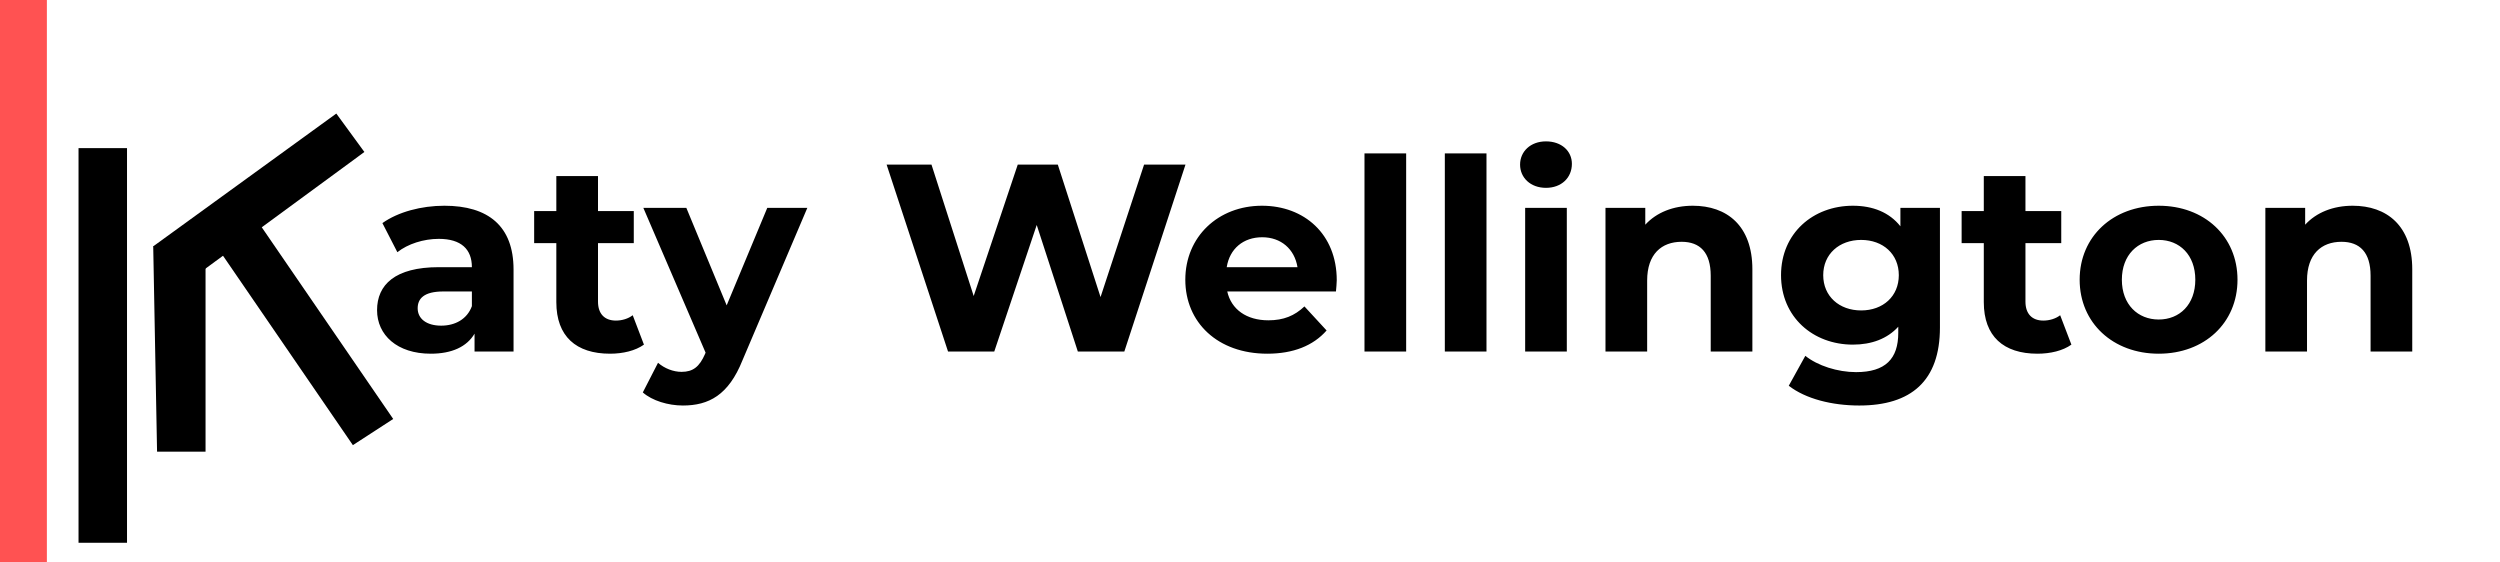
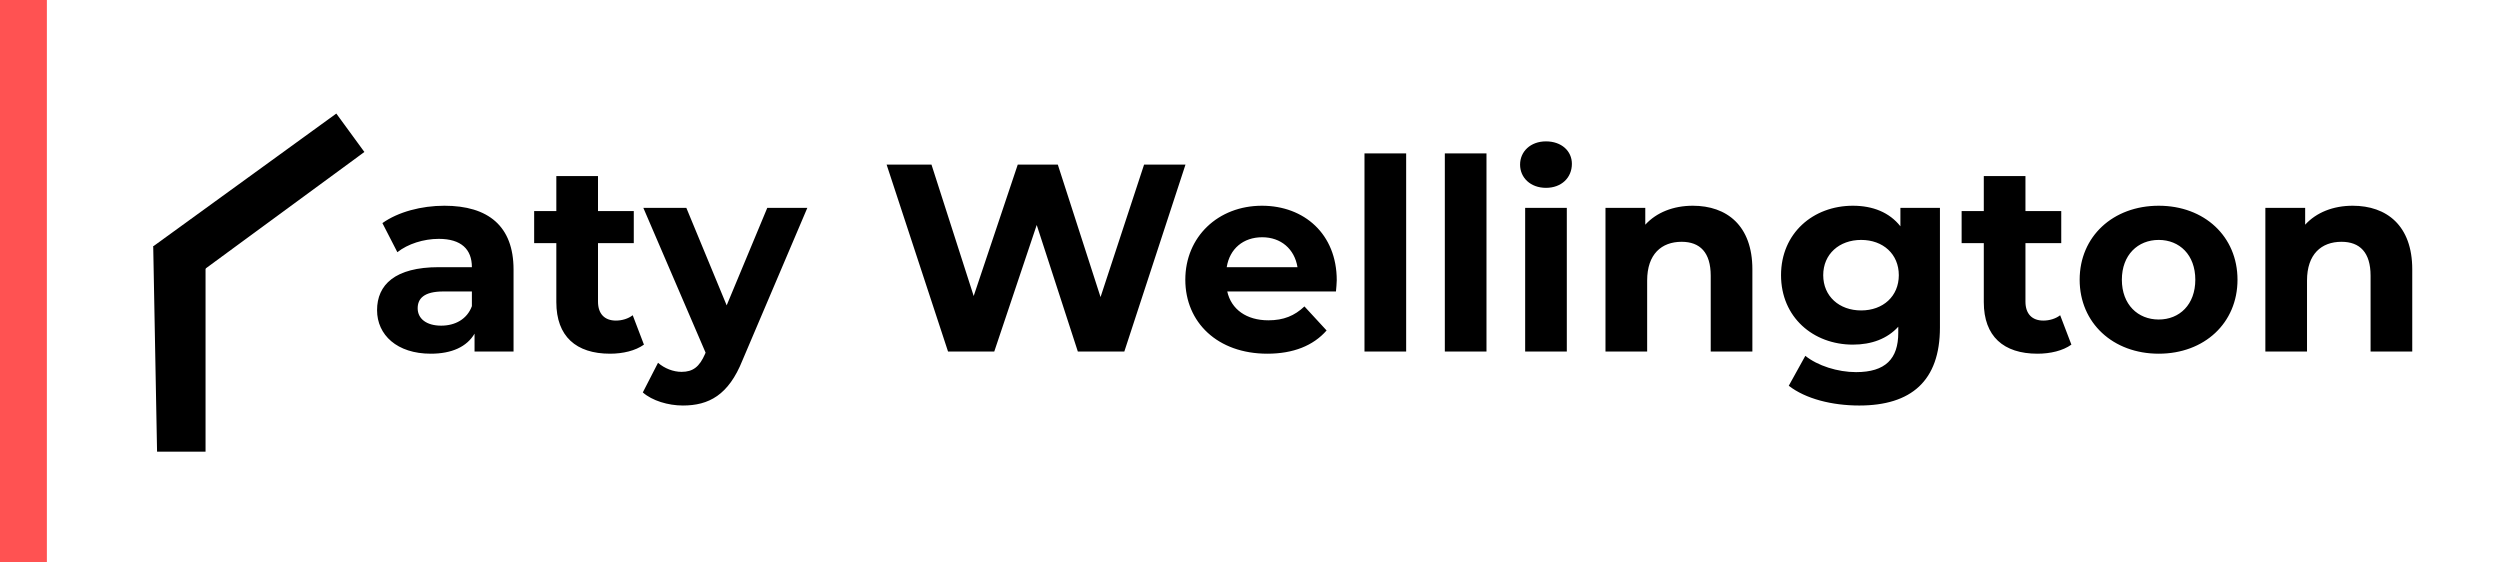
<svg xmlns="http://www.w3.org/2000/svg" width="160" height="36" viewBox="0 0 160 36" fill="none">
  <rect x="0.75" y="0.75" width="1.5" height="34.5" fill="#FF5252" stroke="#FF5252" stroke-width="1.5" />
-   <path d="M5.823 10.277H7.332V33.94H5.823V10.277Z" fill="#FF5252" stroke="black" stroke-width="1.594" />
  <path d="M10.834 28.108L10.615 16.408L12.358 16.038V28.108H10.834Z" fill="black" stroke="black" stroke-width="1.594" />
-   <path d="M12.565 13.877L15.146 12.203L25.165 26.814L22.584 28.489L12.565 13.877Z" fill="black" />
  <path d="M12.42 16.738L11.144 15.78L21.349 8.379L22.208 9.555L12.42 16.738Z" fill="#FF5252" stroke="black" stroke-width="1.594" />
  <path d="M28.44 13.167C26.97 13.167 25.483 13.56 24.474 14.278L25.431 16.141C26.098 15.611 27.107 15.287 28.081 15.287C29.517 15.287 30.201 15.953 30.201 17.099H28.081C25.278 17.099 24.132 18.227 24.132 19.851C24.132 21.44 25.414 22.637 27.568 22.637C28.919 22.637 29.876 22.192 30.371 21.355V22.5H32.867V17.252C32.867 14.466 31.243 13.167 28.44 13.167ZM28.235 20.842C27.295 20.842 26.731 20.398 26.731 19.731C26.731 19.116 27.124 18.654 28.372 18.654H30.201V19.594C29.893 20.432 29.124 20.842 28.235 20.842ZM40.494 20.175C40.203 20.398 39.81 20.517 39.417 20.517C38.699 20.517 38.272 20.09 38.272 19.304V15.56H40.562V13.509H38.272V11.27H35.605V13.509H34.186V15.56H35.605V19.338C35.605 21.526 36.87 22.637 39.041 22.637C39.861 22.637 40.665 22.449 41.212 22.056L40.494 20.175ZM49.105 13.304L46.507 19.543L43.926 13.304H41.174L45.157 22.568L45.123 22.654C44.764 23.474 44.353 23.799 43.618 23.799C43.089 23.799 42.524 23.577 42.114 23.218L41.14 25.115C41.738 25.645 42.764 25.953 43.704 25.953C45.362 25.953 46.627 25.286 47.516 23.064L51.669 13.304H49.105ZM73.221 10.535L70.435 19.013L67.7 10.535H65.136L62.316 18.945L59.615 10.535H56.743L60.675 22.5H63.632L66.35 14.398L68.982 22.5H71.956L75.871 10.535H73.221ZM85.552 17.936C85.552 14.979 83.467 13.167 80.766 13.167C77.963 13.167 75.86 15.15 75.86 17.902C75.86 20.637 77.928 22.637 81.108 22.637C82.766 22.637 84.048 22.124 84.902 21.15L83.484 19.611C82.851 20.209 82.15 20.5 81.176 20.5C79.775 20.5 78.8 19.799 78.544 18.654H85.501C85.518 18.432 85.552 18.141 85.552 17.936ZM80.783 15.184C81.98 15.184 82.851 15.936 83.039 17.099H78.51C78.698 15.919 79.569 15.184 80.783 15.184ZM87.327 22.5H89.994V9.817H87.327V22.5ZM92.469 22.5H95.135V9.817H92.469V22.5ZM98.943 12.022C99.934 12.022 100.601 11.372 100.601 10.484C100.601 9.663 99.934 9.048 98.943 9.048C97.952 9.048 97.285 9.697 97.285 10.535C97.285 11.372 97.952 12.022 98.943 12.022ZM97.61 22.5H100.276V13.304H97.61V22.5ZM108.34 13.167C107.093 13.167 106.016 13.595 105.298 14.381V13.304H102.751V22.5H105.418V17.953C105.418 16.261 106.341 15.475 107.623 15.475C108.802 15.475 109.486 16.159 109.486 17.646V22.5H112.152V17.235C112.152 14.432 110.511 13.167 108.34 13.167ZM121.626 13.304V14.483C120.925 13.595 119.866 13.167 118.584 13.167C116.037 13.167 113.986 14.928 113.986 17.611C113.986 20.295 116.037 22.056 118.584 22.056C119.78 22.056 120.789 21.68 121.489 20.91V21.303C121.489 22.962 120.669 23.816 118.789 23.816C117.609 23.816 116.327 23.406 115.541 22.773L114.481 24.688C115.558 25.526 117.25 25.953 118.994 25.953C122.31 25.953 124.156 24.38 124.156 20.962V13.304H121.626ZM119.114 19.868C117.712 19.868 116.686 18.962 116.686 17.611C116.686 16.261 117.712 15.355 119.114 15.355C120.515 15.355 121.524 16.261 121.524 17.611C121.524 18.962 120.515 19.868 119.114 19.868ZM131.851 20.175C131.561 20.398 131.167 20.517 130.774 20.517C130.056 20.517 129.629 20.09 129.629 19.304V15.56H131.92V13.509H129.629V11.27H126.963V13.509H125.544V15.56H126.963V19.338C126.963 21.526 128.227 22.637 130.398 22.637C131.219 22.637 132.022 22.449 132.569 22.056L131.851 20.175ZM138.158 22.637C141.081 22.637 143.2 20.671 143.2 17.902C143.2 15.133 141.081 13.167 138.158 13.167C135.235 13.167 133.098 15.133 133.098 17.902C133.098 20.671 135.235 22.637 138.158 22.637ZM138.158 20.449C136.825 20.449 135.799 19.492 135.799 17.902C135.799 16.312 136.825 15.355 138.158 15.355C139.491 15.355 140.5 16.312 140.5 17.902C140.5 19.492 139.491 20.449 138.158 20.449ZM150.572 13.167C149.324 13.167 148.248 13.595 147.53 14.381V13.304H144.983V22.5H147.649V17.953C147.649 16.261 148.572 15.475 149.854 15.475C151.034 15.475 151.717 16.159 151.717 17.646V22.5H154.384V17.235C154.384 14.432 152.743 13.167 150.572 13.167Z" fill="black" />
</svg>